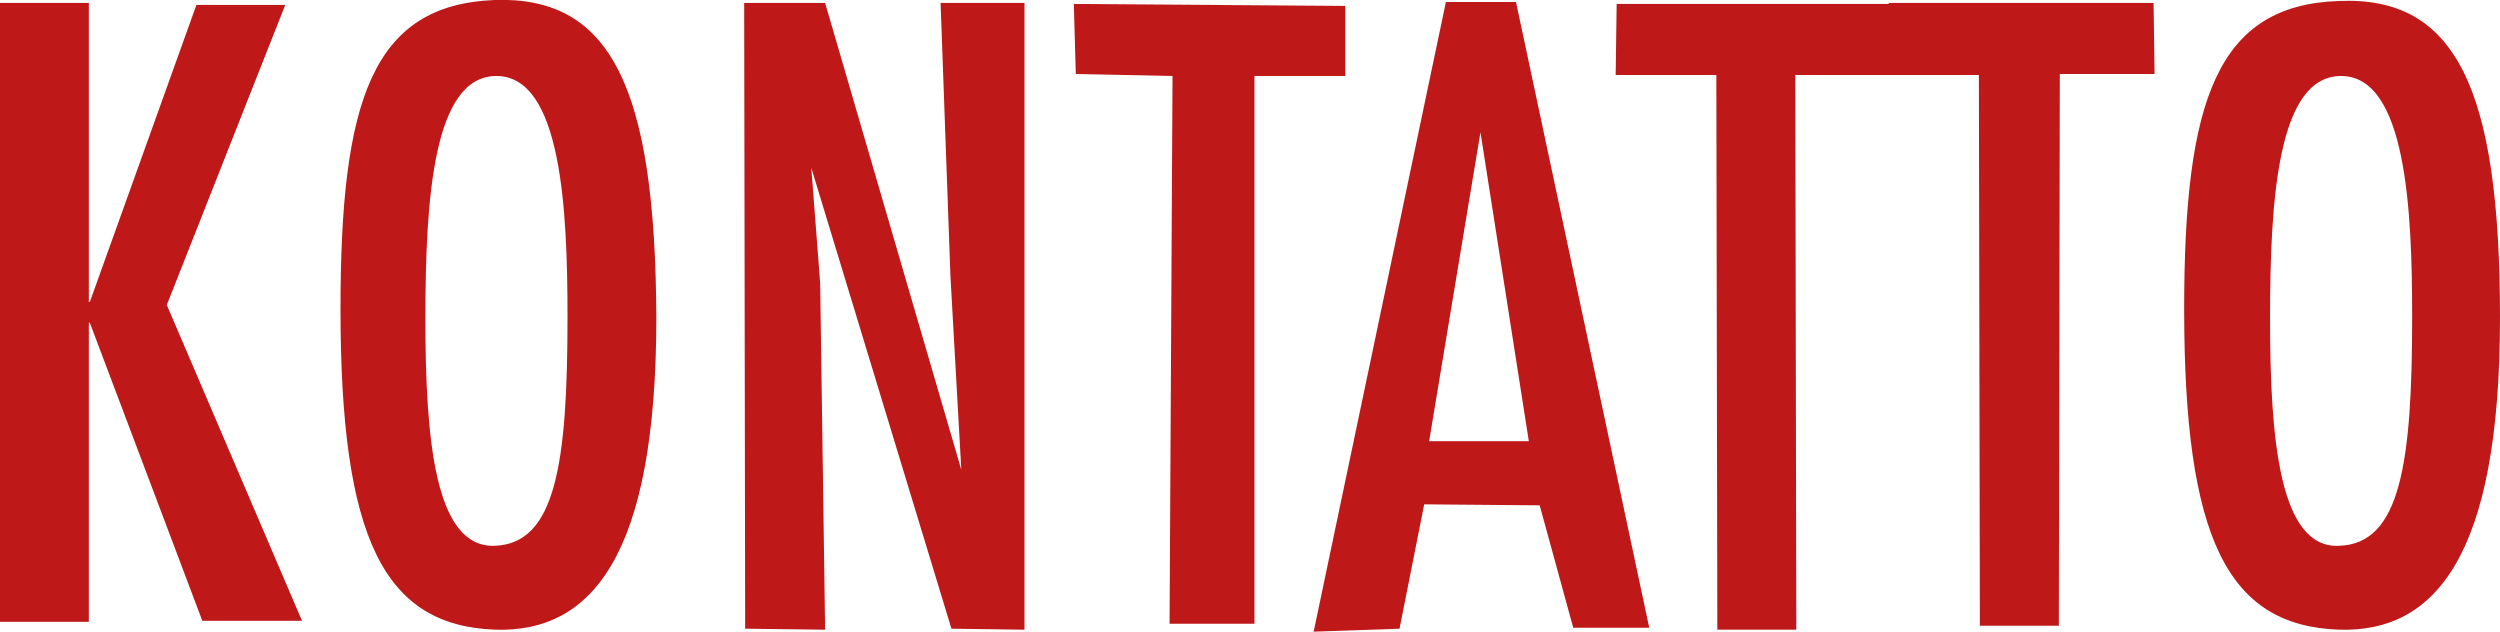
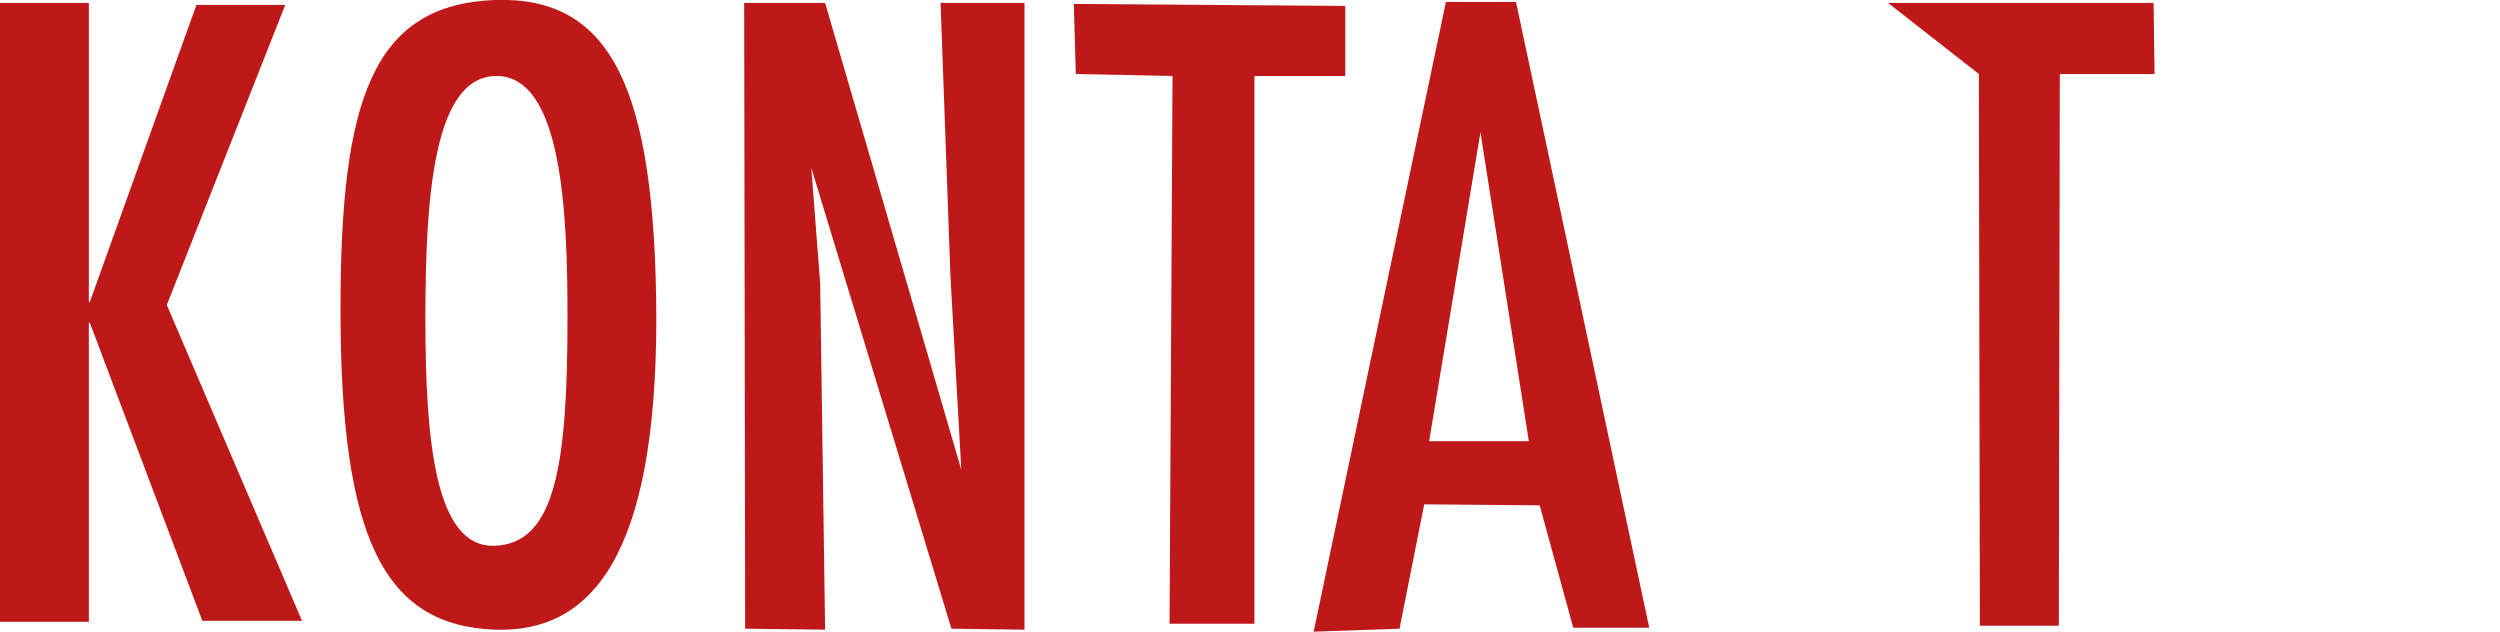
<svg xmlns="http://www.w3.org/2000/svg" version="1.1" id="Livello_1" x="0px" y="0px" viewBox="0 0 253.3 64" style="enable-background:new 0 0 253.3 64;" xml:space="preserve">
  <style type="text/css"> .st0{fill:#BE1818;} </style>
  <g>
    <path class="st0" d="M0,0.3h9v30.3h0.1L19.9,0.5h9l-12,30.4l13.7,32H20.5L9.1,32.7H9v30.3H0L0,0.3L0,0.3z" />
    <path class="st0" d="M43.1,32.3c0-12.2,0.8-24.6,7.2-24.6c6.6,0,7.2,13.6,7.2,24.4c0,14.9-1.2,23-7.4,23.2 C44.1,55.5,43.1,44.7,43.1,32.3z M34.5,31.3c0,23.3,4.4,32.1,15.7,32.5c9.7,0.3,16.3-7.4,16.3-31.6C66.4,8.8,61.9-0.4,50.1,0 C37.7,0.5,34.5,10.2,34.5,31.3z" />
    <path class="st0" d="M75.4,0.3h8.2l13.8,47.3L96.3,28l-1-27.7h8.5v63.5l-7.4-0.1L82.2,17l0.9,11.7l0.5,35.1l-8.1-0.1L75.4,0.3 L75.4,0.3z" />
    <path class="st0" d="M118.8,7.7l-9.8-0.2l-0.2-7.1l27.5,0.2v7.1h-9.2v55.5h-8.6L118.8,7.7z" />
    <path class="st0" d="M144.8,44.7l5.2-31.3l4.9,31.3L144.8,44.7L144.8,44.7z M133.1,64l8.7-0.3l2.5-12.6l11.7,0.1l3.4,12.4h7.7 L153.6,0.2h-7.1L133.1,64z" />
-     <path class="st0" d="M200.8,7.6l-18.9,0l0.1,56.2h-8l-0.1-56.2h-10.2l0.1-7.2H192" />
    <path class="st0" d="M191.3,0.3h26.9l0.1,7.2h-9.6l-0.1,55.9h-8l-0.1-55.9" />
-     <path class="st0" d="M230,32.3c0-12.2,0.8-24.6,7.2-24.6c6.6,0,7.2,13.6,7.2,24.4c0,14.9-1.2,23-7.4,23.2 C231,55.6,230,44.7,230,32.3z M221.3,31.3c0,23.3,4.4,32.1,15.7,32.5c9.7,0.3,16.3-7.4,16.3-31.6c0-23.3-4.5-32.6-16.3-32.1 C224.6,0.5,221.3,10.2,221.3,31.3z" />
  </g>
</svg>